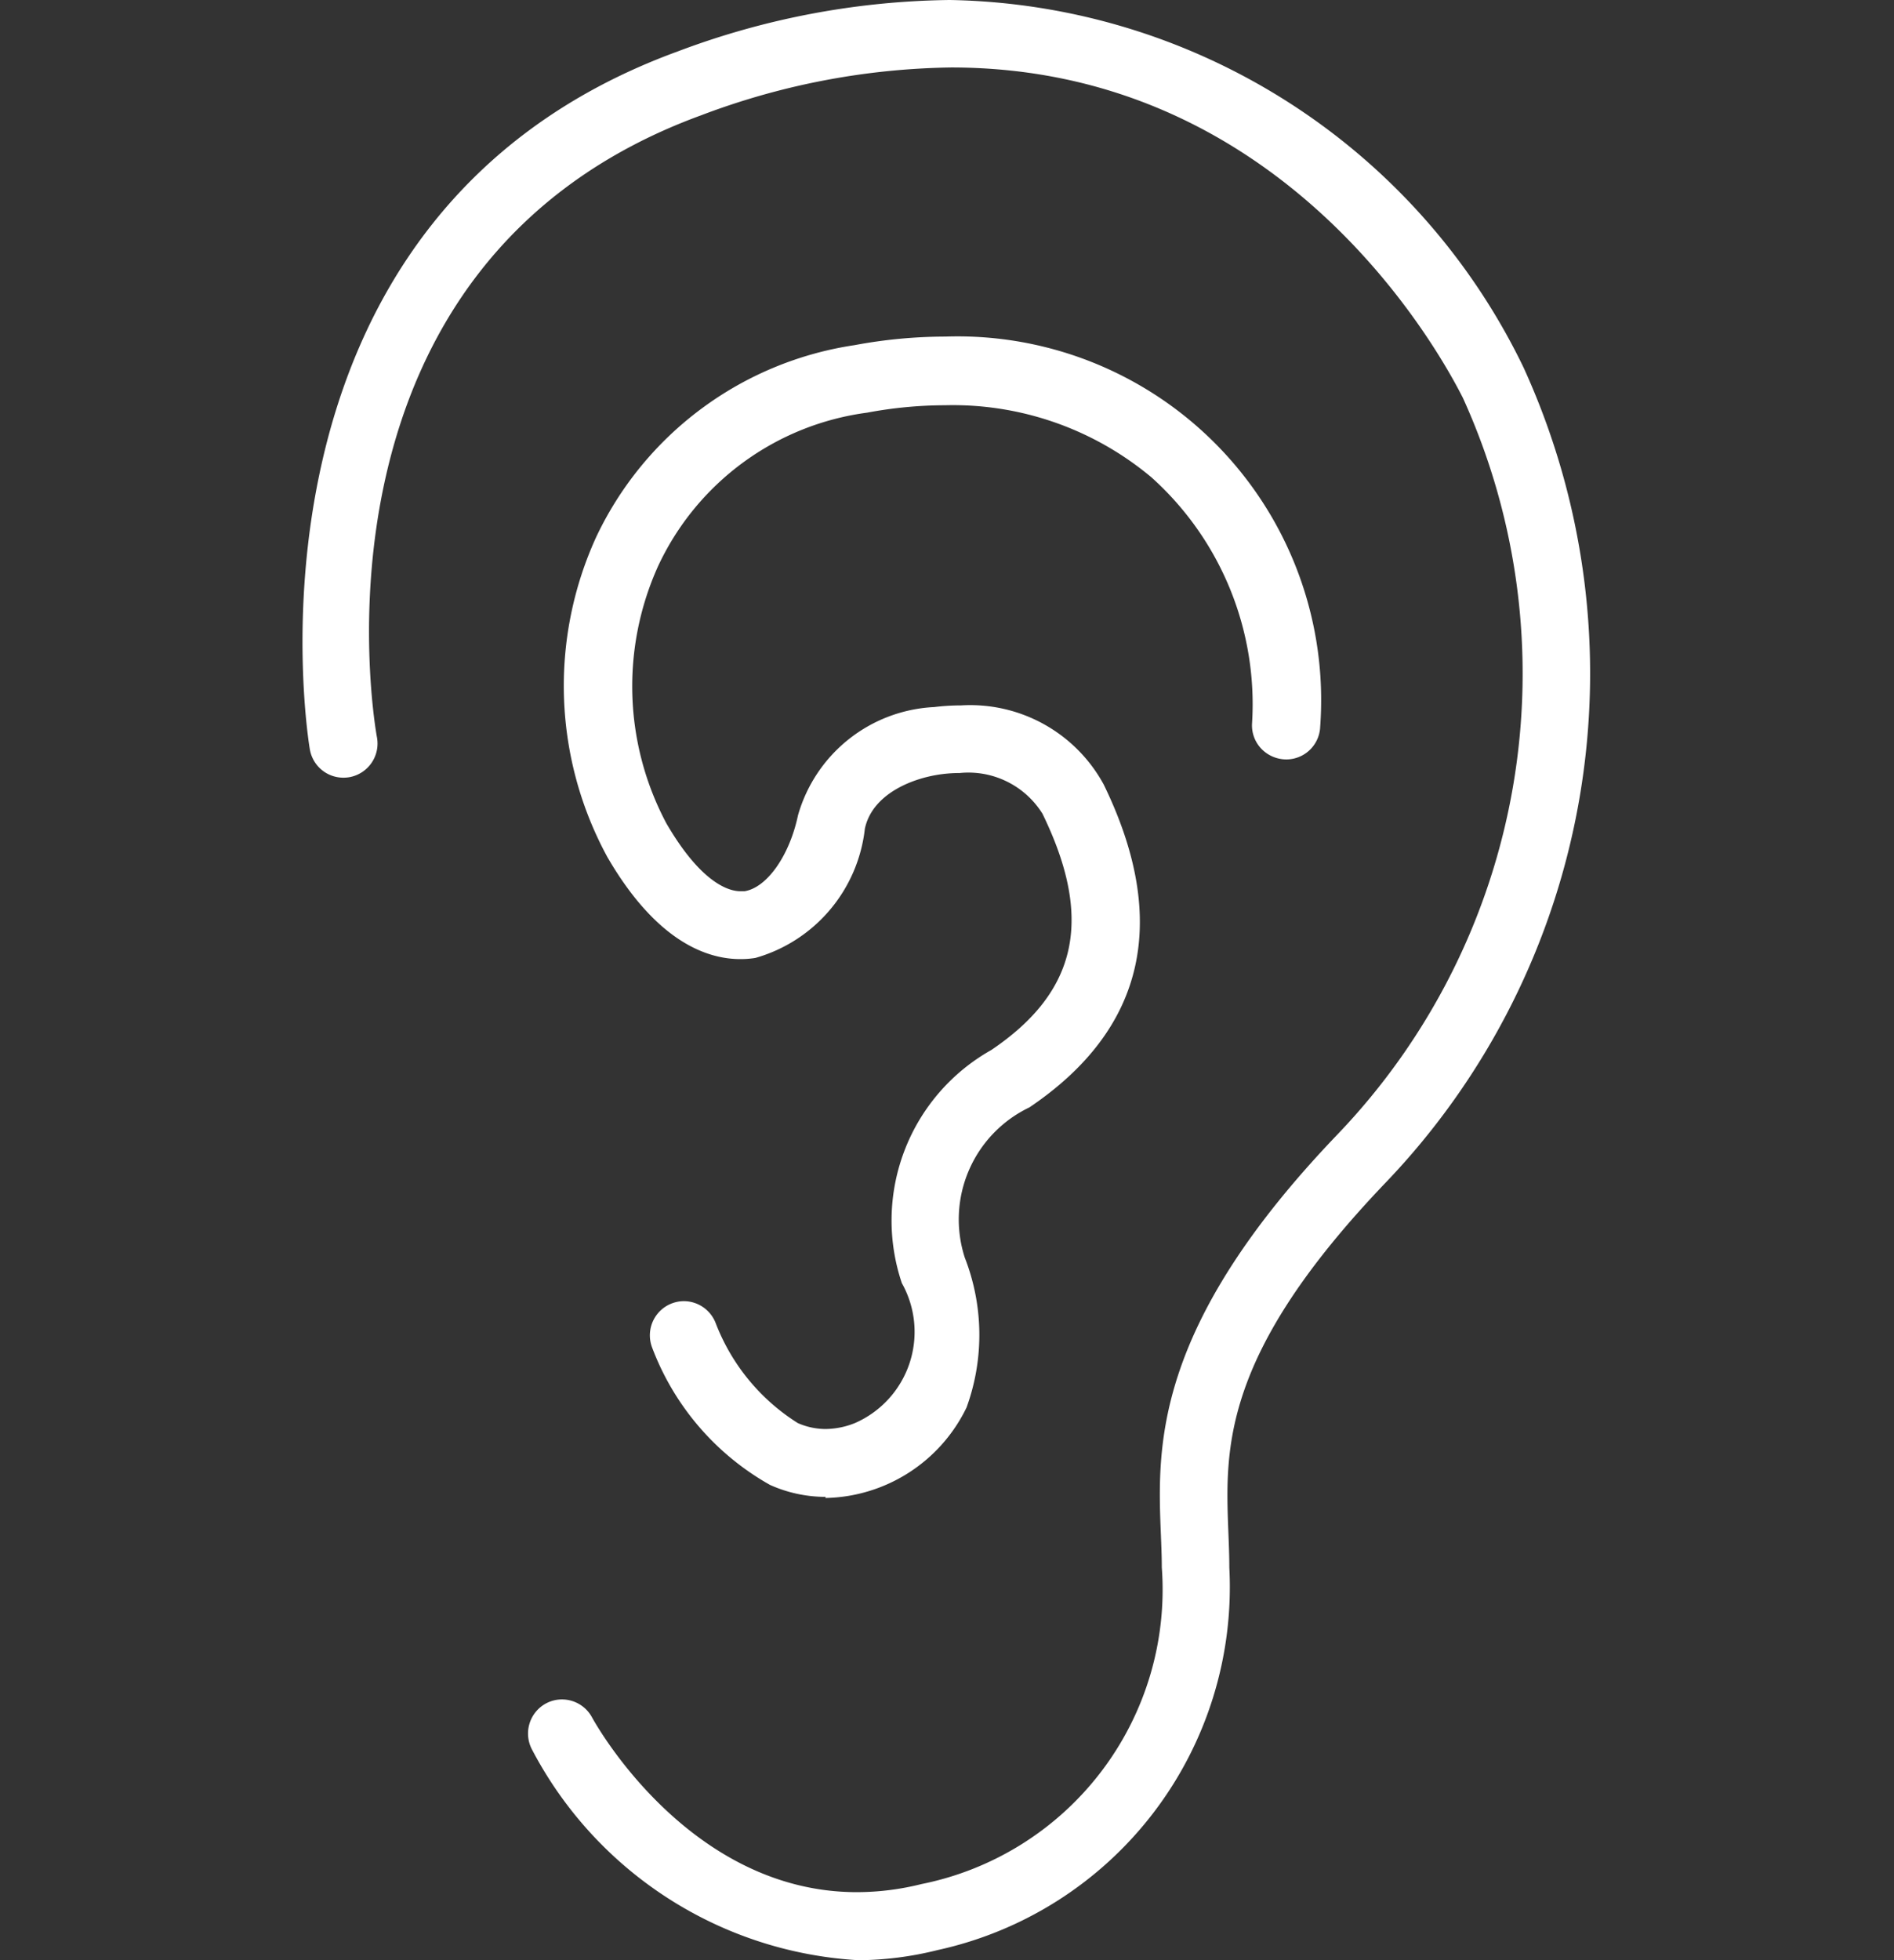
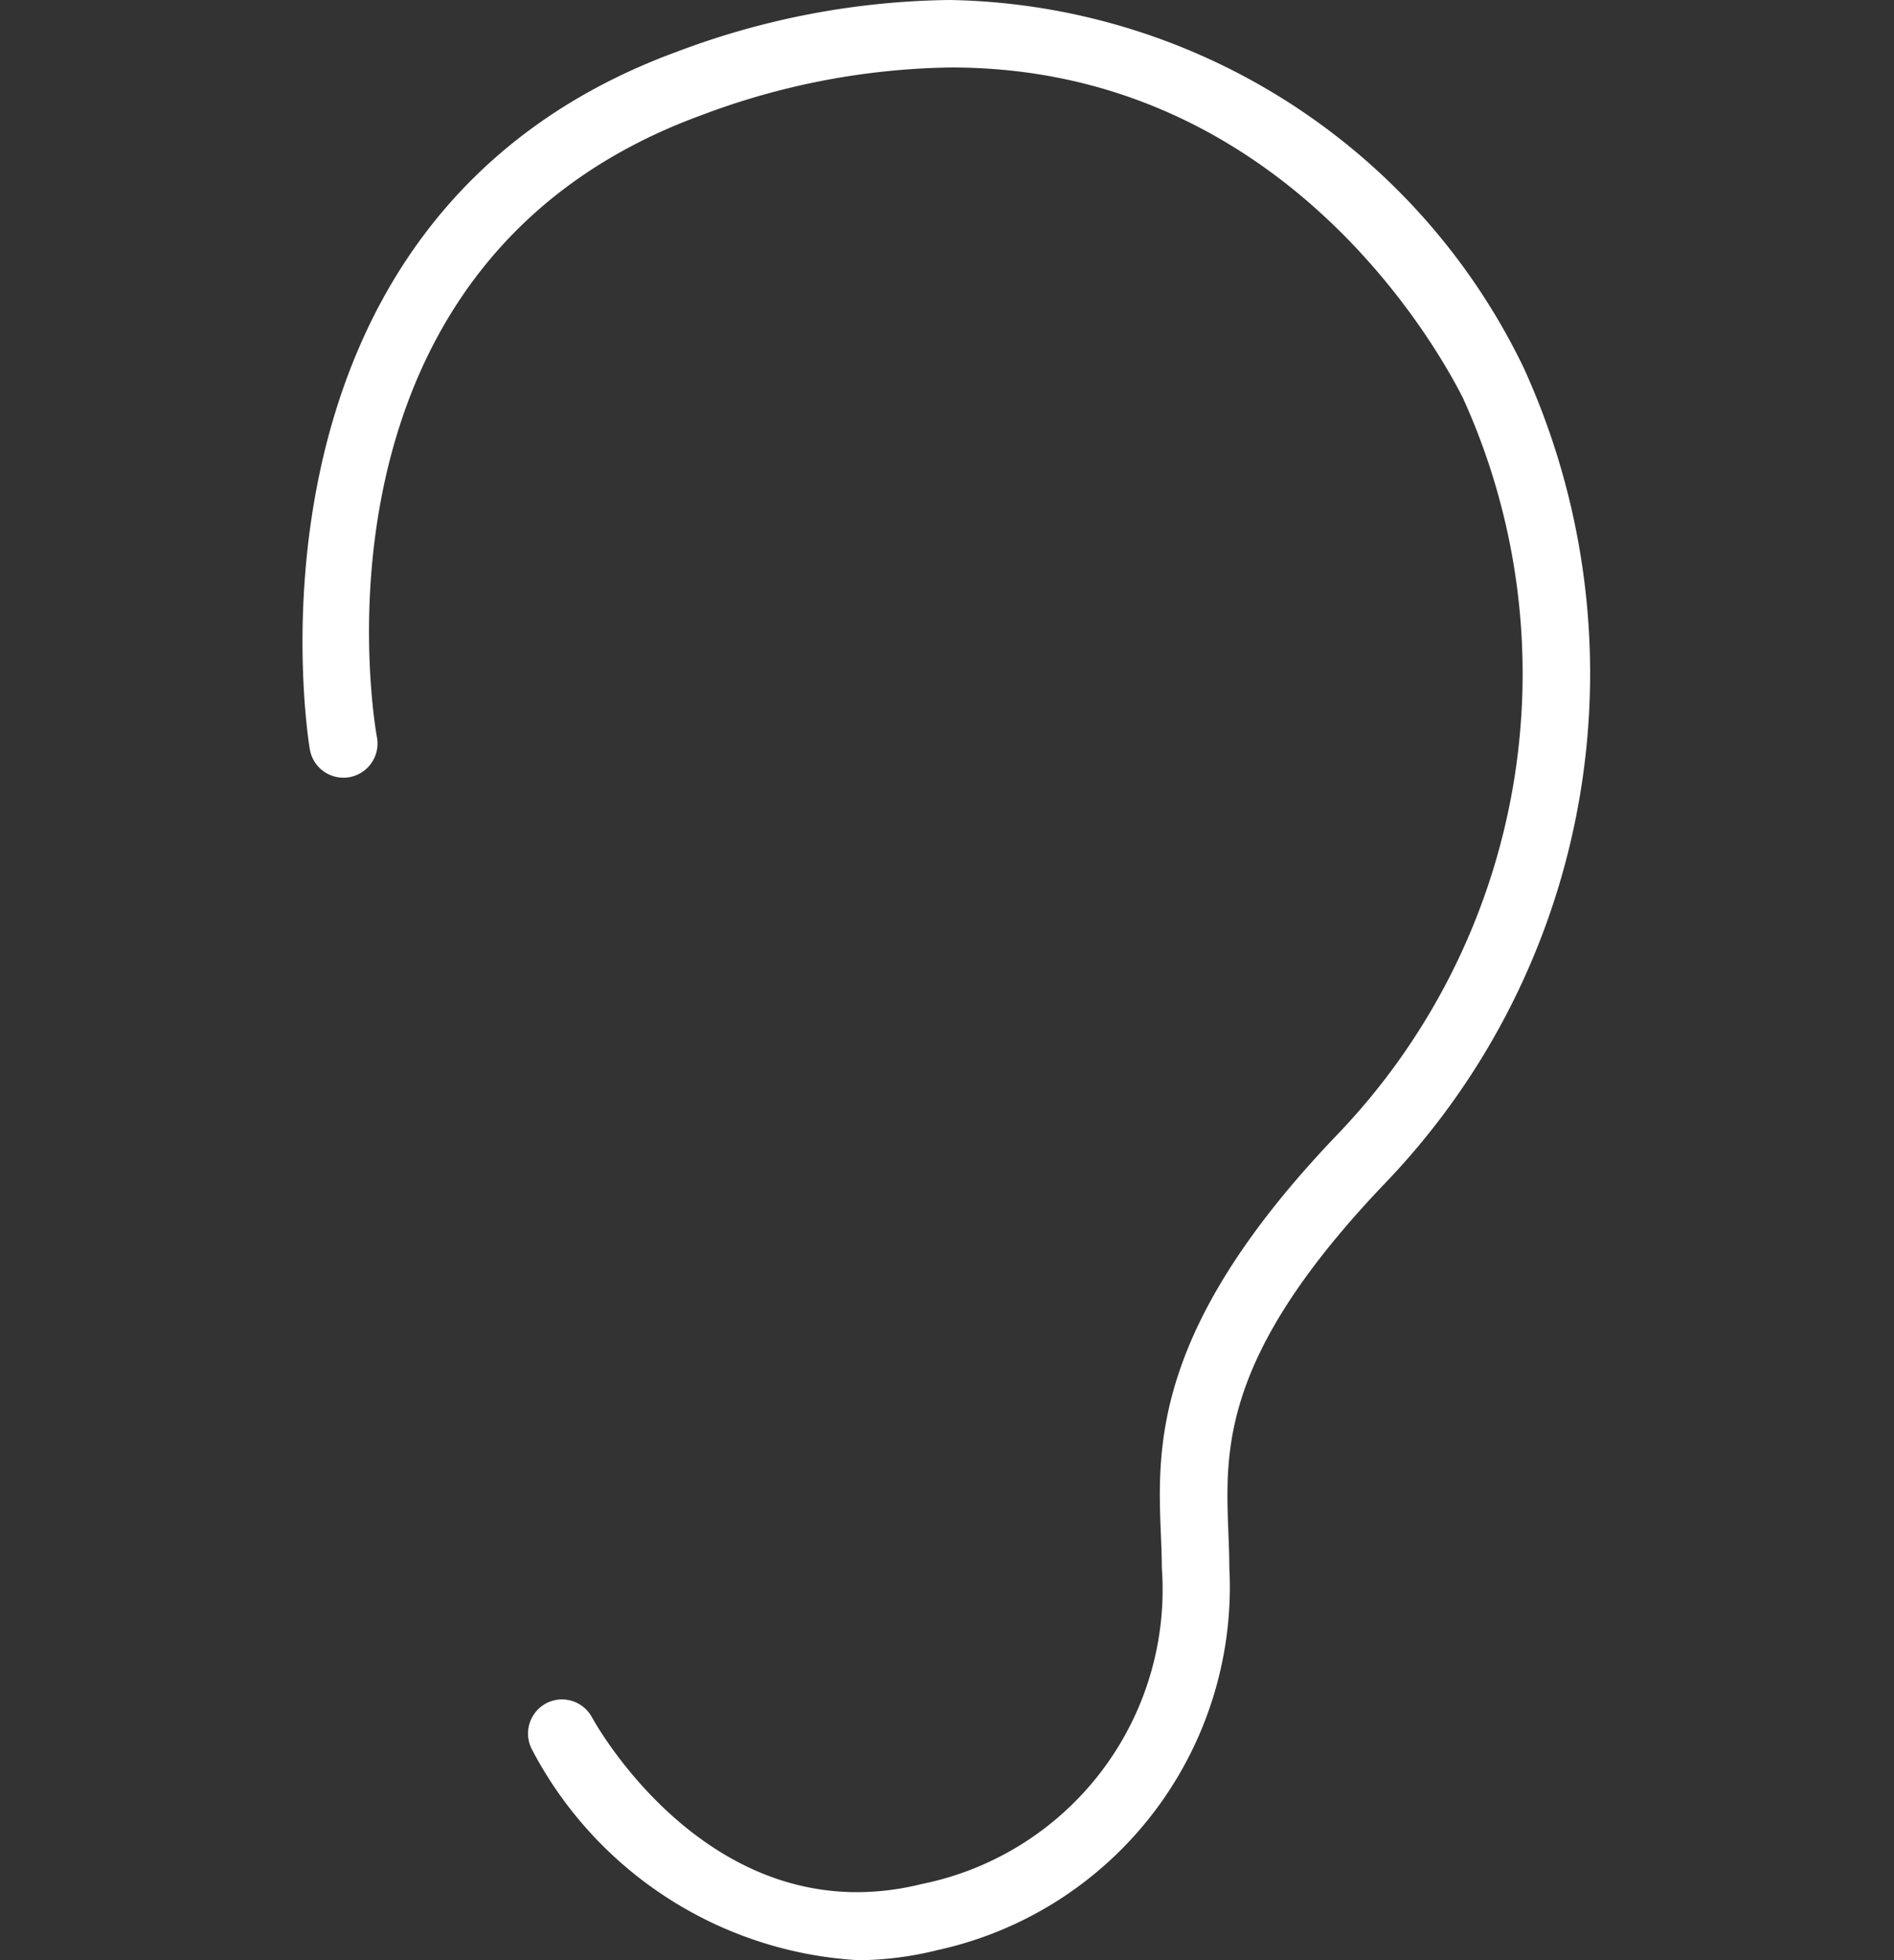
<svg xmlns="http://www.w3.org/2000/svg" xmlns:xlink="http://www.w3.org/1999/xlink" class="h-full w-full" width="29" height="30">
  <rect width="100%" height="100%" fill="#333333" stroke="none" />
  <defs>
    <symbol id="ear" viewBox="0 0 19.652 29.863">
      <defs>
        <clipPath id="clip-path">
          <rect id="Rectangle_33" width="19.652" height="29.863" />
        </clipPath>
      </defs>
      <g id="Groupe_258" clip-path="url(#clip-path)">
        <path id="Tracé_11431" d="M8.461,29.863A6.006,6.006,0,0,1,3.5,26.653a.521.521,0,0,1,.212-.7.514.514,0,0,1,.245-.062.52.52,0,0,1,.459.274c.061.112,1.488,2.662,4.036,2.662a4.073,4.073,0,0,0,.984-.123A4.576,4.576,0,0,0,13.1,23.88c0-.162-.007-.327-.014-.5-.054-1.338-.129-3.151,2.684-6.089a10.144,10.144,0,0,0,1.92-11.227c-.425-.841-2.8-5.036-7.8-5.036a11.159,11.159,0,0,0-3.807.727c-6.162,2.249-5,9.191-4.944,9.485a.521.521,0,0,1-.419.6.545.545,0,0,1-.094.008.518.518,0,0,1-.51-.425C.1,11.353-1.238,3.323,5.723.783A12.118,12.118,0,0,1,9.867,0a9.9,9.9,0,0,1,8.747,5.6,11.213,11.213,0,0,1-2.1,12.415c-2.506,2.618-2.448,4.05-2.4,5.314.008.2.015.376.015.552a5.661,5.661,0,0,1-4.445,5.828,5.084,5.084,0,0,1-1.23.155Z" transform="translate(0)" />
-         <path id="Tracé_11432" d="M75.283,109.181a2.076,2.076,0,0,1-.848-.182,4.028,4.028,0,0,1-1.8-2.1.521.521,0,0,1,.487-.7.522.522,0,0,1,.484.334,3.122,3.122,0,0,0,1.251,1.523,1.051,1.051,0,0,0,.424.091,1.224,1.224,0,0,0,.451-.092,1.516,1.516,0,0,0,.712-2.13,2.98,2.98,0,0,1,1.363-3.552c1.319-.89,1.56-2,.78-3.6a1.33,1.33,0,0,0-1.262-.62,2.137,2.137,0,0,0-.259.016c-.478.059-1.076.313-1.186.833a2.314,2.314,0,0,1-1.668,1.968,1.408,1.408,0,0,1-.23.018c-.512,0-1.279-.269-2.025-1.552a5.454,5.454,0,0,1-.172-4.878,5.205,5.205,0,0,1,3.94-2.924,7.582,7.582,0,0,1,1.381-.13,5.541,5.541,0,0,1,5.714,5.942.518.518,0,0,1-.516.5.531.531,0,0,1-.387-.169.515.515,0,0,1-.136-.374,4.644,4.644,0,0,0-1.531-3.753,4.712,4.712,0,0,0-3.15-1.1,6.482,6.482,0,0,0-1.186.113,4.109,4.109,0,0,0-3.184,2.335,4.447,4.447,0,0,0,.125,3.922c.543.934.97,1.034,1.127,1.034h.031l.033,0c.342-.055.685-.541.815-1.157a2.274,2.274,0,0,1,2.077-1.649,3.315,3.315,0,0,1,.406-.025,2.316,2.316,0,0,1,2.177,1.206c1.01,2.074.629,3.729-1.133,4.918a1.892,1.892,0,0,0-.985,2.289,3.234,3.234,0,0,1,.027,2.283,2.441,2.441,0,0,1-2.152,1.379" transform="translate(-67.306 -86.376)" />
      </g>
    </symbol>
  </defs>
  <use xlink:href="#ear" fill="#FFFFFF" />
</svg>